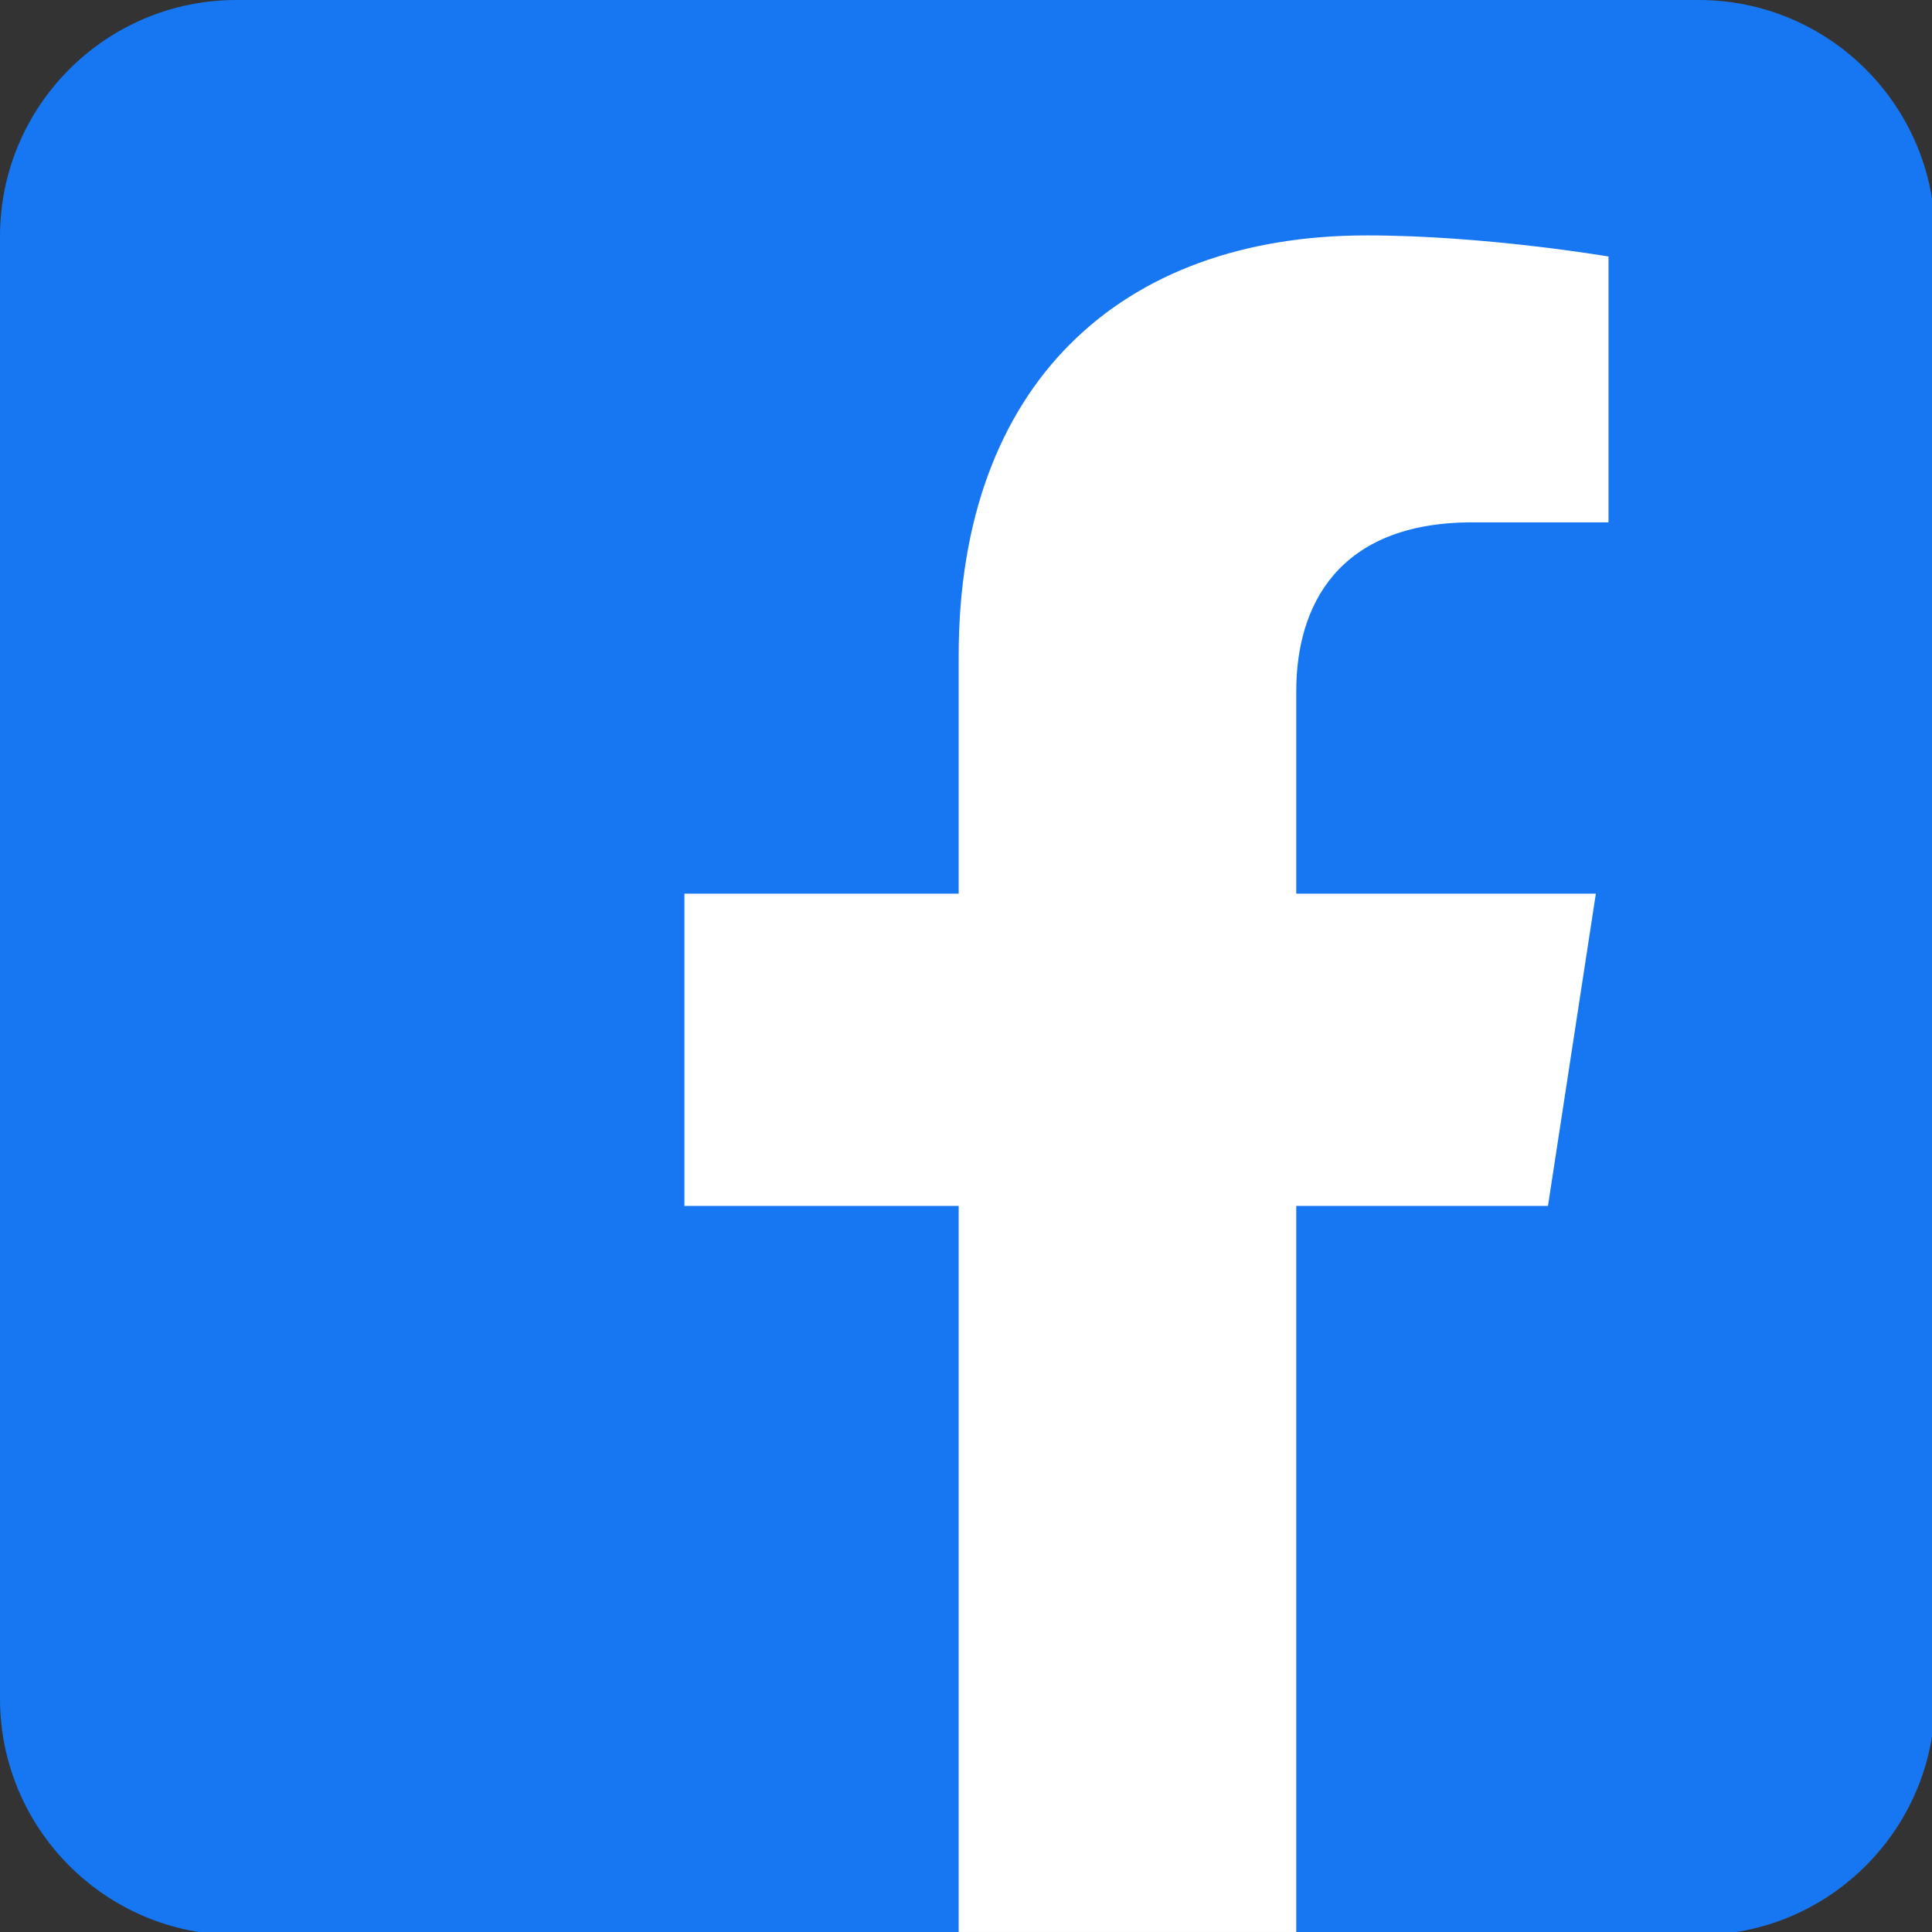
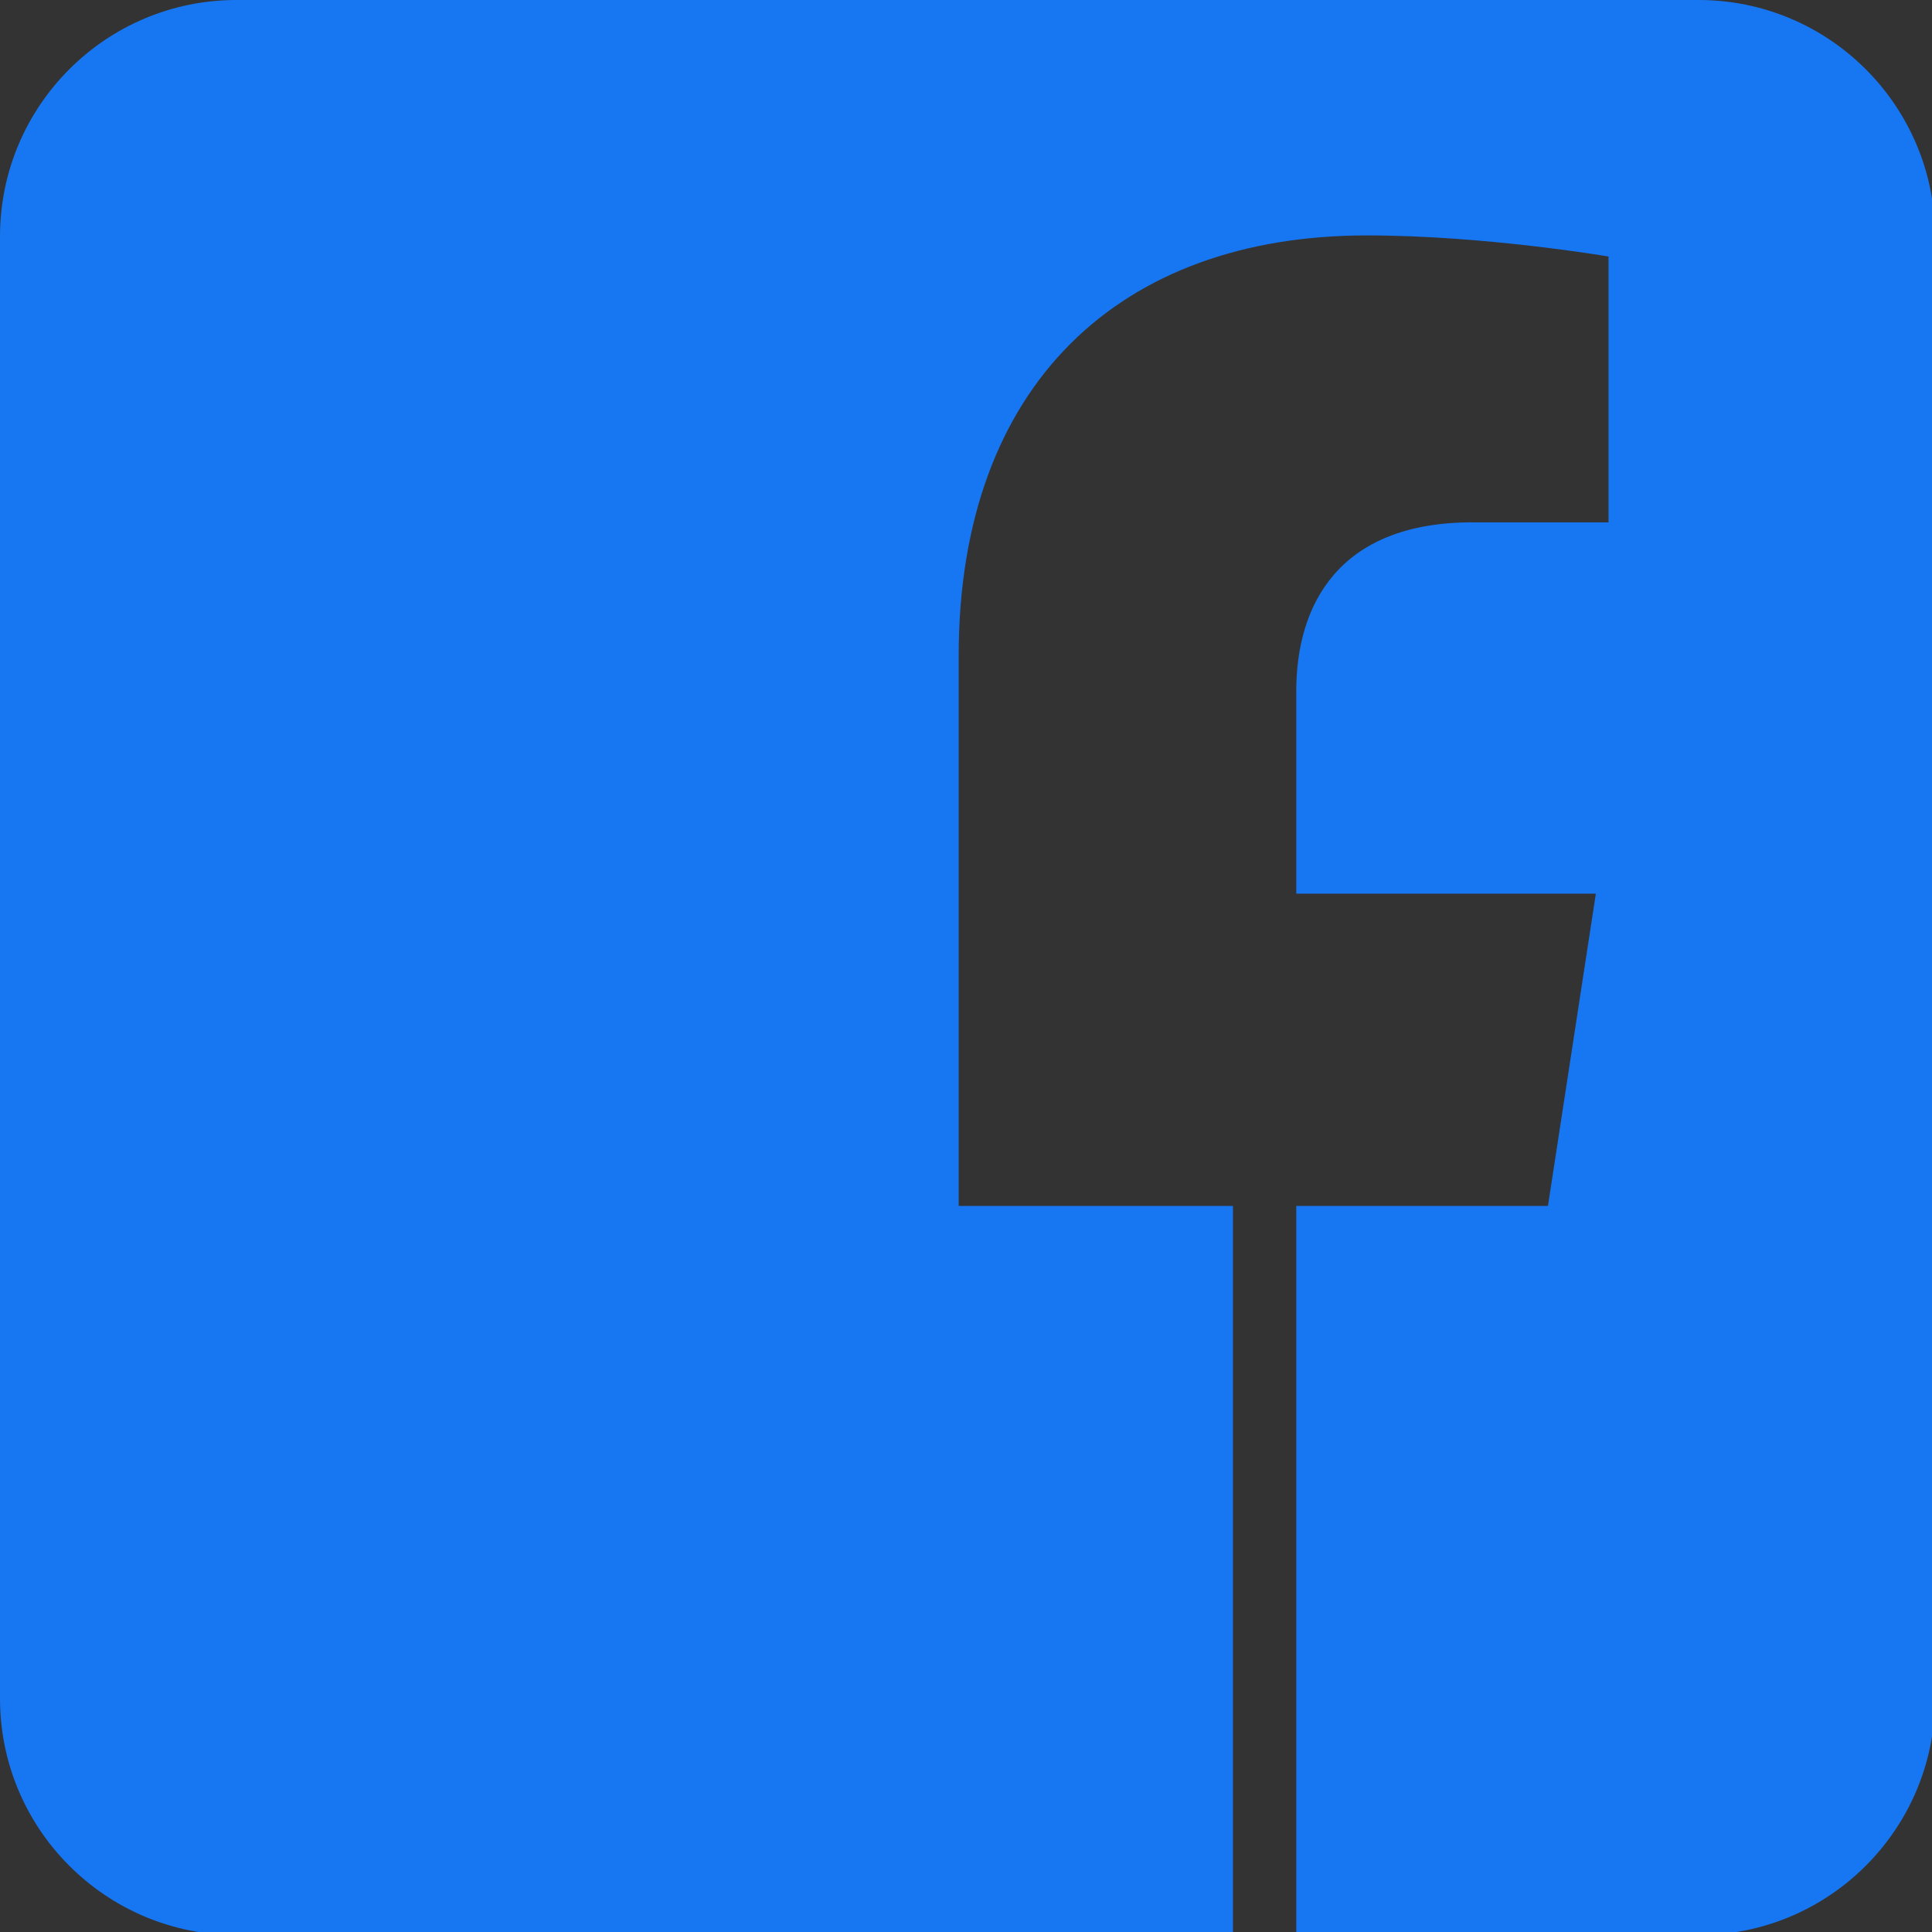
<svg xmlns="http://www.w3.org/2000/svg" xmlns:ns1="http://www.inkscape.org/namespaces/inkscape" xmlns:ns2="http://sodipodi.sourceforge.net/DTD/sodipodi-0.dtd" width="135.467mm" height="135.467mm" viewBox="0 0 135.467 135.467" version="1.1" id="svg8" ns1:version="0.92.4 (5da689c313, 2019-01-14)" ns2:docname="fb_icon2.svg">
  <rect x="0" y="0" width="135.467" height="135.467" fill="#333333" stroke="none" />
  <defs id="defs2" />
  <ns2:namedview id="base" pagecolor="#ffffff" bordercolor="#666666" borderopacity="1.0" ns1:pageopacity="0.0" ns1:pageshadow="2" ns1:zoom="0.35" ns1:cx="-225.42857" ns1:cy="207.42859" ns1:document-units="mm" ns1:current-layer="layer1" showgrid="false" ns1:window-width="2880" ns1:window-height="1526" ns1:window-x="2869" ns1:window-y="-6" ns1:window-maximized="1" fit-margin-top="0" fit-margin-left="0" fit-margin-right="-0.4" fit-margin-bottom="0" />
  <g ns1:label="Layer 1" ns1:groupmode="layer" id="layer1" transform="translate(-18.445,-68.249)">
    <g id="layer1-8" ns1:label="Layer 1" transform="translate(6.048,28.726)">
-       <rect style="fill:#ffffff;stroke-width:0.265" y="51.74" x="57.844" height="123.249" width="71.747" id="rect3726" />
      <g transform="matrix(0.265,0,0,0.265,12.398,39.523)" id="g3724" style="clip-rule:evenodd;fill-rule:evenodd;stroke-linejoin:round;stroke-miterlimit:2">
-         <path ns1:connector-curvature="0" d="M 449.446,0 C 483.971,0 512,28.03 512,62.554 V 449.446 C 512,483.97 483.97,512 449.446,512 H 342.978 V 319.085 h 66.6 l 12.672,-82.621 h -79.272 v -53.617 c 0,-22.603 11.073,-44.636 46.58,-44.636 H 425.6 v -70.34 c 0,0 -32.71,-5.582 -63.982,-5.582 -65.288,0 -107.96,39.569 -107.96,111.204 v 62.971 h -72.573 v 82.621 h 72.573 V 512 H 62.554 C 28.03,512 0,483.97 0,449.446 V 62.554 C 0,28.03 28.029,0 62.554,0 Z" style="fill:#1777f2" id="path3713" />
+         <path ns1:connector-curvature="0" d="M 449.446,0 C 483.971,0 512,28.03 512,62.554 V 449.446 C 512,483.97 483.97,512 449.446,512 H 342.978 V 319.085 h 66.6 l 12.672,-82.621 h -79.272 v -53.617 c 0,-22.603 11.073,-44.636 46.58,-44.636 H 425.6 v -70.34 c 0,0 -32.71,-5.582 -63.982,-5.582 -65.288,0 -107.96,39.569 -107.96,111.204 v 62.971 v 82.621 h 72.573 V 512 H 62.554 C 28.03,512 0,483.97 0,449.446 V 62.554 C 0,28.03 28.029,0 62.554,0 Z" style="fill:#1777f2" id="path3713" />
      </g>
    </g>
  </g>
</svg>